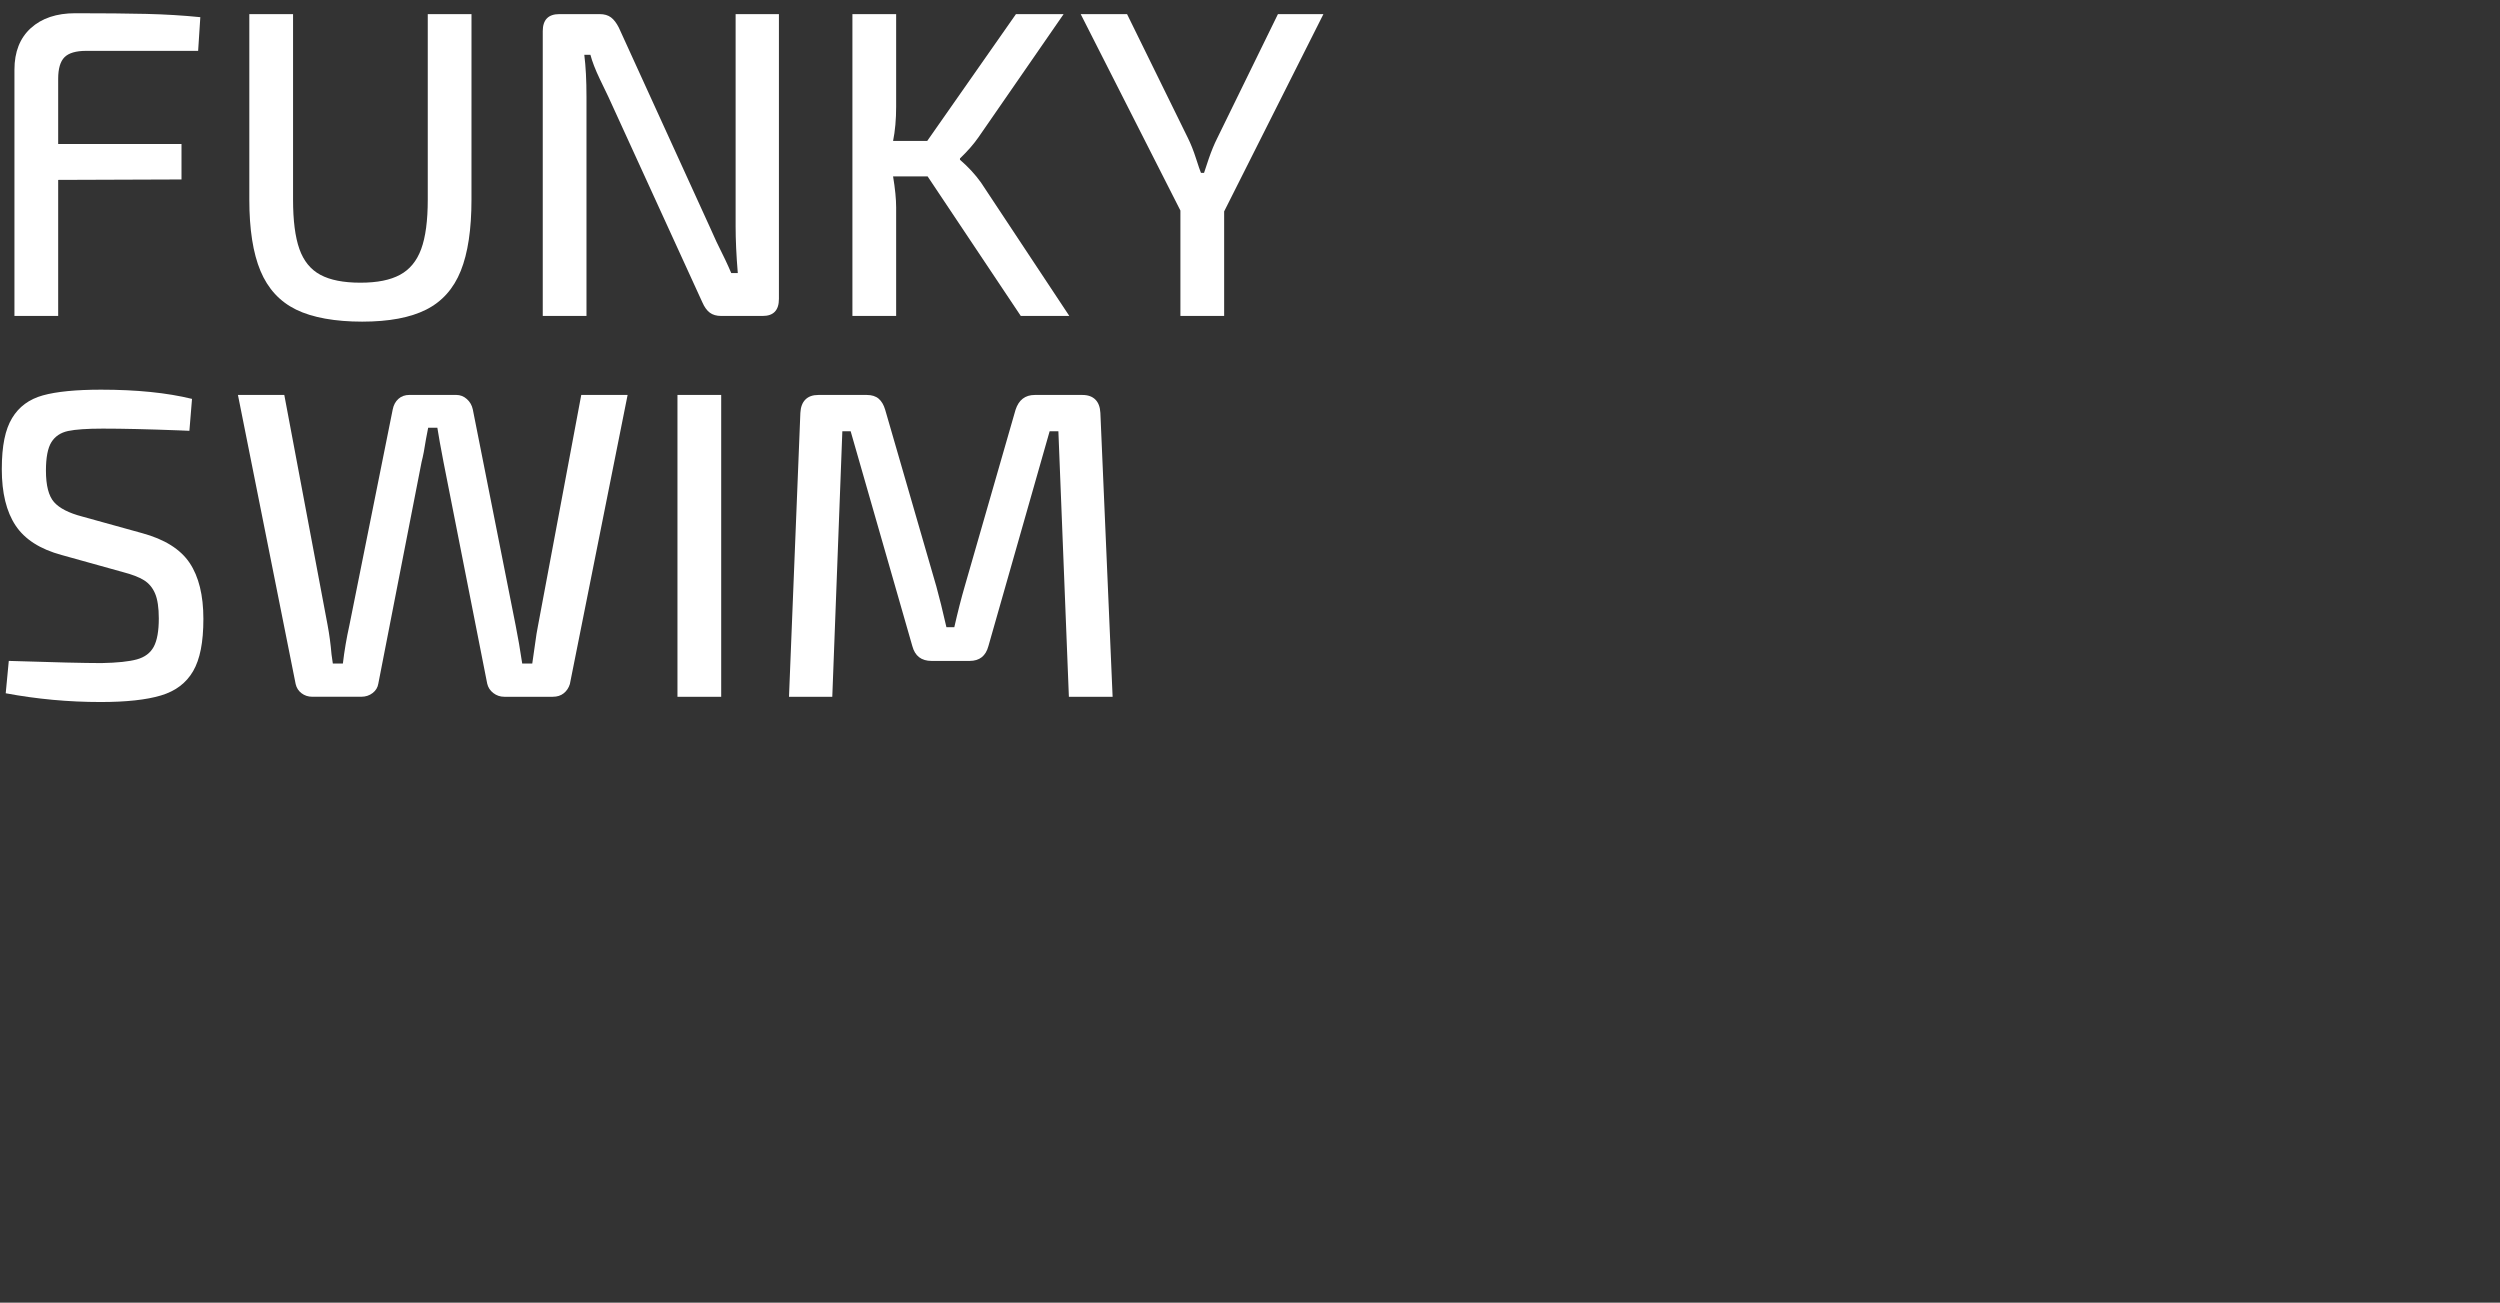
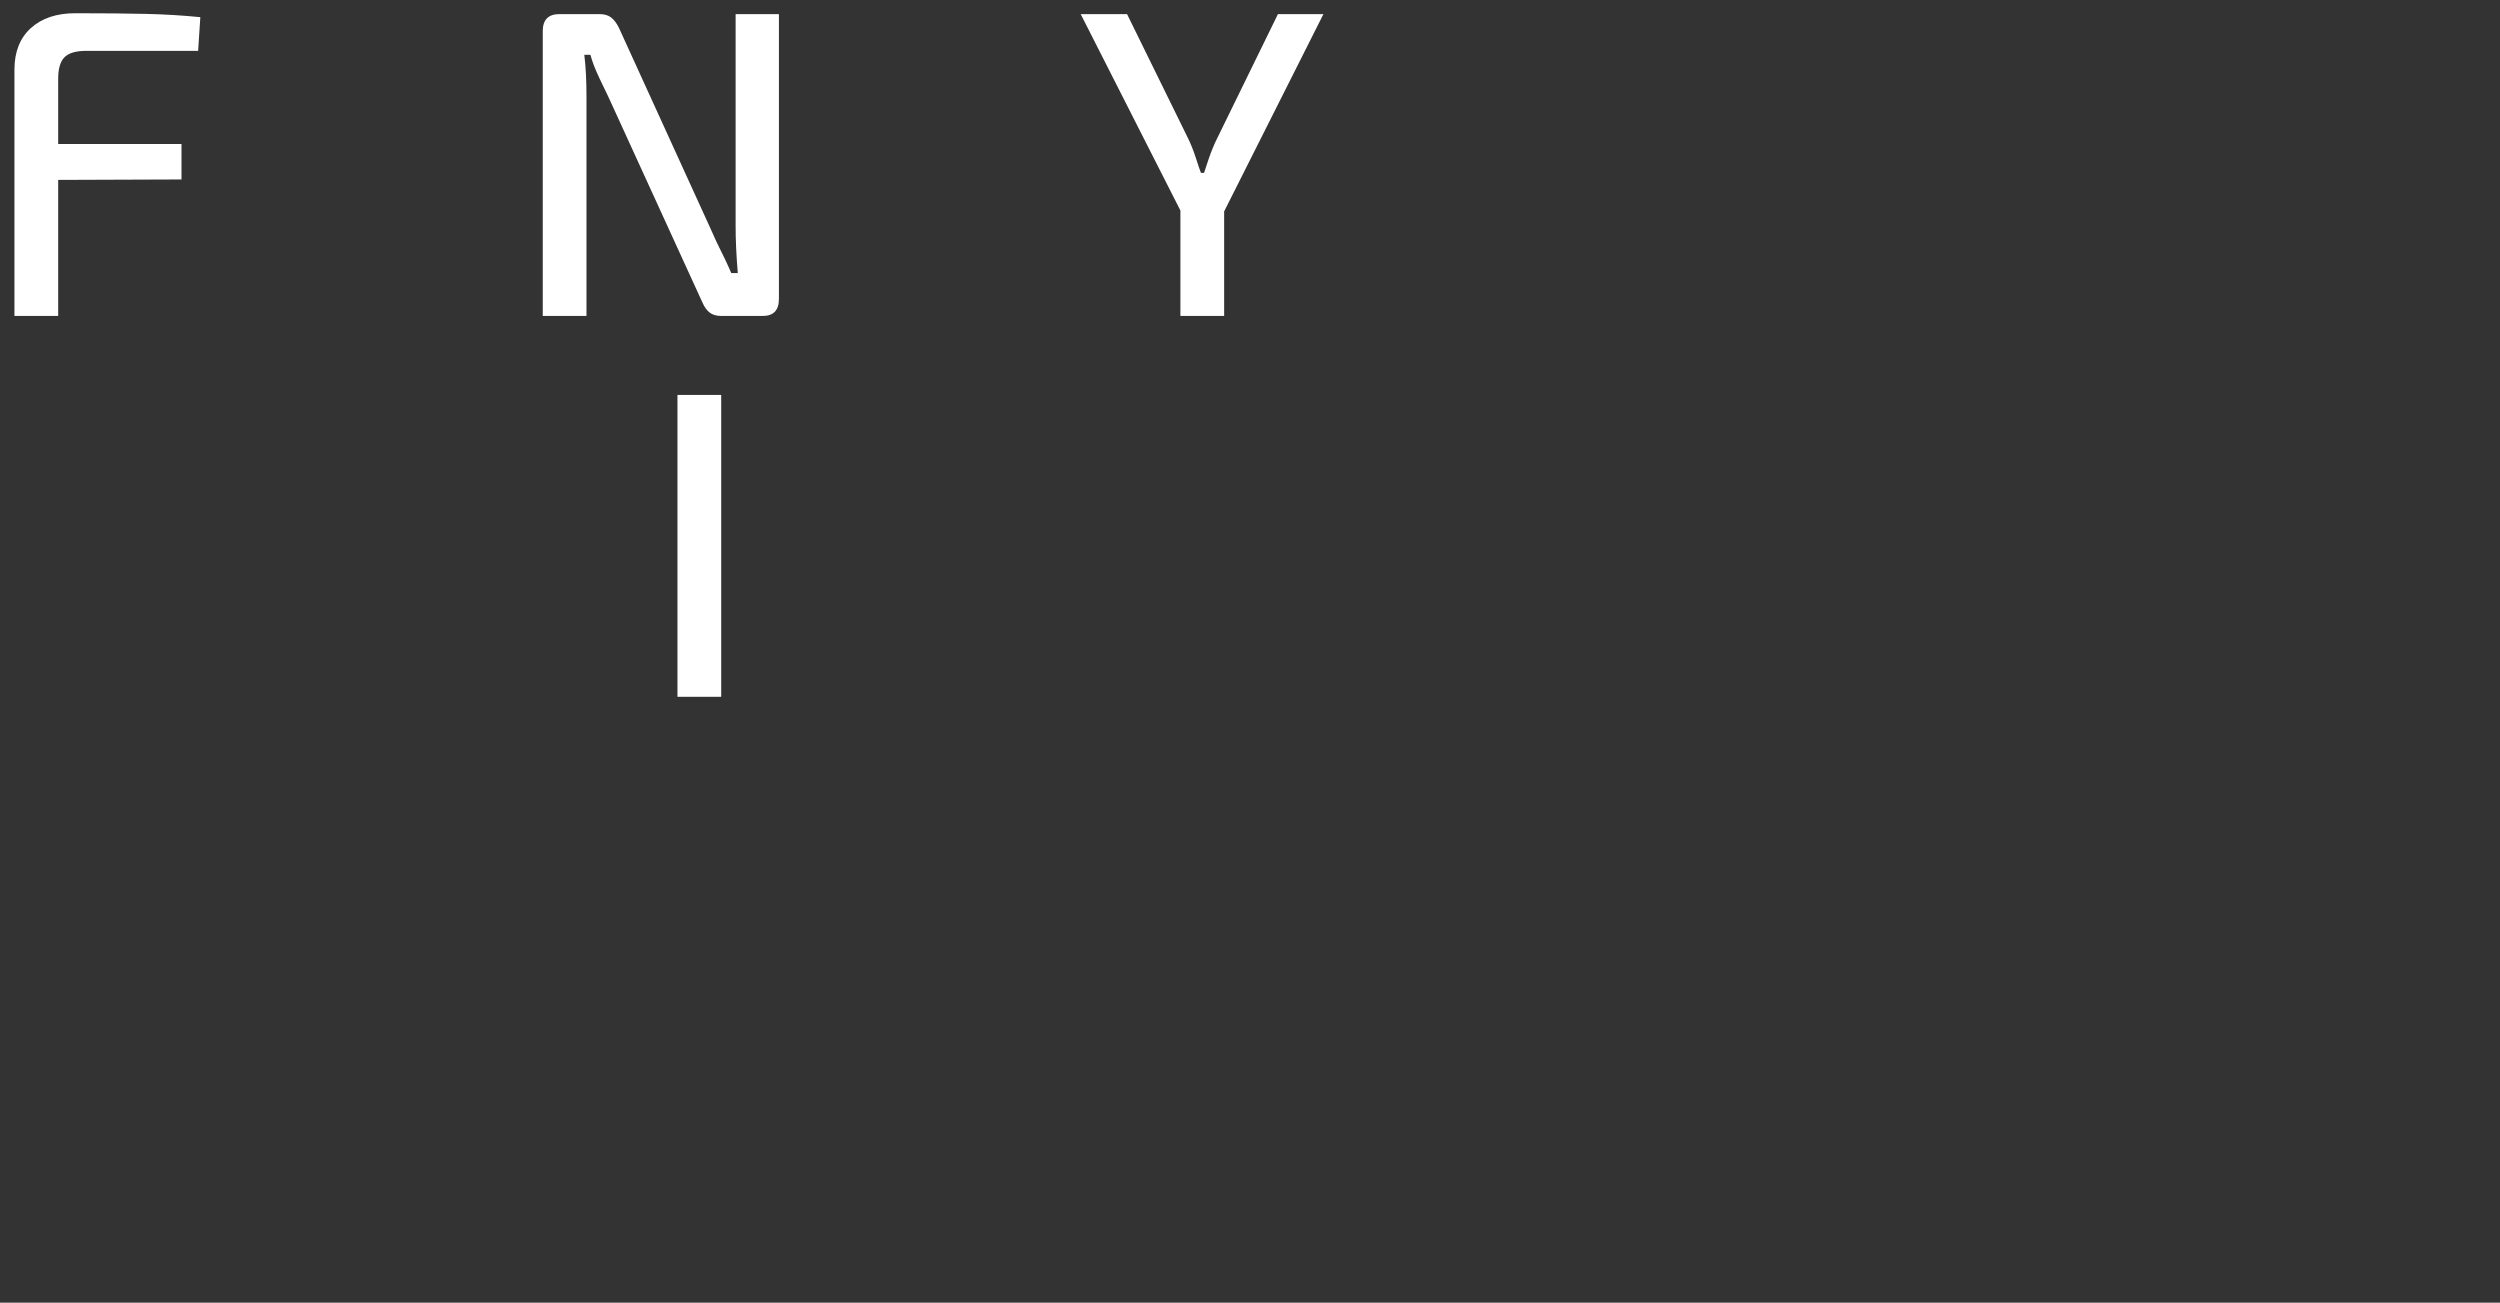
<svg xmlns="http://www.w3.org/2000/svg" viewBox="1642.485 2313.715 715.03 372.57" width="715.03" height="372.57" data-guides="{&quot;vertical&quot;:[],&quot;horizontal&quot;:[]}">
  <rect x="1642.485" y="2313.715" width="715.03" height="372.57" fill="#333333" stroke="none" />
  <path fill="rgb(255, 255, 255)" stroke="none" fill-opacity="1" stroke-width="1" stroke-opacity="1" color="rgb(51, 51, 51)" font-size-adjust="none" class="cls-1" id="tSvgf907e8ab05" title="Path 1" d="M 1660.938 2330.075 C 1659.727 2331.286 1659.124 2333.348 1659.124 2336.267C 1659.124 2342.48 1659.124 2348.693 1659.124 2354.906C 1670.882 2354.906 1682.639 2354.906 1694.397 2354.906C 1694.397 2358.284 1694.397 2361.663 1694.397 2365.042C 1682.639 2365.084 1670.882 2365.127 1659.124 2365.169C 1659.124 2378.139 1659.124 2391.11 1659.124 2404.08C 1654.955 2404.08 1650.785 2404.08 1646.616 2404.08C 1646.616 2380.6 1646.616 2357.119 1646.616 2333.639C 1646.616 2328.552 1648.181 2324.592 1651.305 2321.752C 1654.435 2318.918 1658.664 2317.501 1664.004 2317.501C 1672.177 2317.501 1678.954 2317.565 1684.331 2317.692C 1689.707 2317.818 1694.857 2318.13 1699.779 2318.627C 1699.571 2321.839 1699.363 2325.05 1699.155 2328.261C 1688.481 2328.261 1677.807 2328.261 1667.134 2328.261C 1664.215 2328.261 1662.148 2328.87 1660.938 2330.075Z" style="" />
-   <path fill="rgb(255, 255, 255)" stroke="none" fill-opacity="1" stroke-width="1" stroke-opacity="1" color="rgb(51, 51, 51)" font-size-adjust="none" class="cls-1" id="tSvga2b8cc6c07" title="Path 2" d="M 1777.334 2370.8 C 1777.334 2379.308 1776.313 2386.108 1774.267 2391.194C 1772.221 2396.281 1768.928 2399.972 1764.387 2402.267C 1759.84 2404.561 1753.734 2405.709 1746.063 2405.709C 1738.392 2405.709 1731.842 2404.561 1727.174 2402.267C 1722.5 2399.972 1719.106 2396.281 1716.981 2391.194C 1714.856 2386.108 1713.793 2379.308 1713.793 2370.8C 1713.793 2353.117 1713.793 2335.433 1713.793 2317.75C 1717.963 2317.75 1722.132 2317.75 1726.302 2317.75C 1726.302 2335.431 1726.302 2353.113 1726.302 2370.795C 1726.302 2376.802 1726.904 2381.513 1728.115 2384.934C 1729.326 2388.355 1731.324 2390.814 1734.121 2392.315C 1736.912 2393.817 1740.729 2394.568 1745.566 2394.568C 1750.403 2394.568 1754.093 2393.817 1756.885 2392.315C 1759.676 2390.814 1761.701 2388.355 1762.954 2384.934C 1764.207 2381.518 1764.831 2376.802 1764.831 2370.795C 1764.831 2353.113 1764.831 2335.431 1764.831 2317.75C 1769 2317.75 1773.169 2317.75 1777.339 2317.75C 1777.339 2335.431 1777.339 2353.113 1777.334 2370.8Z" style="" />
  <path fill="rgb(255, 255, 255)" stroke="none" fill-opacity="1" stroke-width="1" stroke-opacity="1" color="rgb(51, 51, 51)" font-size-adjust="none" class="cls-1" id="tSvg23571bd699" title="Path 3" d="M 1865.266 2399.2 C 1865.266 2402.452 1863.723 2404.08 1860.635 2404.08C 1856.674 2404.08 1852.712 2404.08 1848.751 2404.08C 1847.419 2404.08 1846.329 2403.768 1845.499 2403.144C 1844.664 2402.52 1843.956 2401.537 1843.374 2400.204C 1834.41 2380.603 1825.445 2361.002 1816.481 2341.401C 1816.148 2340.735 1815.334 2339.043 1814.044 2336.336C 1812.749 2333.628 1811.855 2331.312 1811.353 2329.393C 1810.77 2329.393 1810.186 2329.393 1809.603 2329.393C 1810.021 2332.729 1810.227 2336.732 1810.227 2341.401C 1810.227 2362.294 1810.227 2383.187 1810.227 2404.08C 1806.058 2404.08 1801.888 2404.08 1797.719 2404.08C 1797.719 2376.93 1797.719 2349.78 1797.719 2322.63C 1797.719 2319.378 1799.305 2317.75 1802.471 2317.75C 1806.308 2317.75 1810.144 2317.75 1813.981 2317.75C 1815.313 2317.75 1816.397 2318.062 1817.232 2318.686C 1818.067 2319.31 1818.813 2320.293 1819.484 2321.626C 1828.198 2340.726 1836.912 2359.827 1845.626 2378.927C 1846.21 2380.219 1846.793 2381.511 1847.376 2382.803C 1849.38 2386.806 1850.797 2389.809 1851.627 2391.813C 1852.252 2391.813 1852.878 2391.813 1853.503 2391.813C 1853.086 2386.811 1852.88 2382.348 1852.88 2378.425C 1852.88 2358.2 1852.88 2337.975 1852.88 2317.75C 1857.008 2317.75 1861.137 2317.75 1865.266 2317.75C 1865.266 2344.898 1865.266 2372.046 1865.266 2399.2Z" style="" />
-   <path fill="rgb(255, 255, 255)" stroke="none" fill-opacity="1" stroke-width="1" stroke-opacity="1" color="rgb(51, 51, 51)" font-size-adjust="none" class="cls-1" id="tSvg17632e50ba5" title="Path 4" d="M 1907.797 2364.17 C 1904.504 2364.17 1901.21 2364.17 1897.917 2364.17C 1898.498 2367.67 1898.794 2370.636 1898.794 2373.053C 1898.794 2383.395 1898.794 2393.738 1898.794 2404.08C 1894.625 2404.08 1890.455 2404.08 1886.286 2404.08C 1886.286 2375.303 1886.286 2346.527 1886.286 2317.75C 1890.455 2317.75 1894.625 2317.75 1898.794 2317.75C 1898.794 2326.591 1898.794 2335.431 1898.794 2344.272C 1898.794 2347.863 1898.503 2351.114 1897.917 2354.033C 1901.17 2354.033 1904.423 2354.033 1907.676 2354.033C 1916.138 2341.939 1924.6 2329.844 1933.062 2317.75C 1937.607 2317.75 1942.152 2317.75 1946.696 2317.75C 1938.565 2329.509 1930.435 2341.269 1922.304 2353.029C 1920.966 2354.948 1919.216 2356.952 1917.049 2359.035C 1917.049 2359.16 1917.049 2359.286 1917.049 2359.411C 1919.38 2361.415 1921.384 2363.583 1923.054 2365.914C 1931.476 2378.635 1939.898 2391.355 1948.319 2404.075C 1943.692 2404.075 1939.064 2404.075 1934.437 2404.075C 1925.555 2390.771 1916.673 2377.468 1907.797 2364.17Z" style="" />
  <path fill="rgb(255, 255, 255)" stroke="none" fill-opacity="1" stroke-width="1" stroke-opacity="1" color="rgb(51, 51, 51)" font-size-adjust="none" class="cls-1" id="tSvgad162cbdfc" title="Path 5" d="M 1992.606 2374.179 C 1992.606 2384.146 1992.606 2394.113 1992.606 2404.08C 1988.436 2404.08 1984.267 2404.08 1980.097 2404.08C 1980.097 2394.03 1980.097 2383.98 1980.097 2373.93C 1970.59 2355.204 1961.083 2336.477 1951.576 2317.75C 1955.996 2317.75 1960.415 2317.75 1964.835 2317.75C 1970.631 2329.552 1976.427 2341.354 1982.223 2353.155C 1983.053 2354.826 1983.83 2356.767 1984.538 2358.972C 1985.247 2361.182 1985.728 2362.578 1985.976 2363.165C 1986.269 2363.165 1986.561 2363.165 1986.854 2363.165C 1987.018 2362.583 1987.477 2361.208 1988.228 2359.035C 1988.979 2356.867 1989.772 2354.948 1990.607 2353.282C 1996.401 2341.438 2002.195 2329.594 2007.99 2317.75C 2012.326 2317.75 2016.663 2317.75 2021 2317.75C 2011.535 2336.558 2002.07 2355.366 1992.606 2374.179Z" style="" />
-   <path fill="rgb(255, 255, 255)" stroke="none" fill-opacity="1" stroke-width="1" stroke-opacity="1" color="rgb(51, 51, 51)" font-size-adjust="none" class="cls-1" id="tSvgb542f40218" title="Path 6" d="M 1697.405 2427.8 C 1697.155 2430.844 1696.904 2433.888 1696.654 2436.932C 1695.653 2436.89 1694.652 2436.847 1693.651 2436.805C 1684.812 2436.472 1677.559 2436.303 1671.886 2436.303C 1667.382 2436.303 1664.067 2436.536 1661.942 2436.99C 1659.817 2437.45 1658.231 2438.513 1657.189 2440.179C 1656.148 2441.85 1655.624 2444.557 1655.624 2448.311C 1655.624 2452.562 1656.396 2455.566 1657.94 2457.321C 1659.484 2459.071 1662.169 2460.451 1666.007 2461.451C 1671.721 2463.035 1677.434 2464.62 1683.147 2466.204C 1689.565 2467.954 1694.09 2470.794 1696.718 2474.712C 1699.345 2478.635 1700.656 2483.971 1700.656 2490.728C 1700.656 2497.486 1699.673 2502.303 1697.717 2505.681C 1695.755 2509.06 1692.694 2511.376 1688.523 2512.624C 1684.352 2513.877 1678.6 2514.501 1671.262 2514.501C 1662.09 2514.501 1653.039 2513.666 1644.121 2512C 1644.413 2508.914 1644.706 2505.828 1644.998 2502.741C 1658.009 2503.159 1666.848 2503.365 1671.516 2503.365C 1676.02 2503.281 1679.399 2502.927 1681.651 2502.303C 1683.903 2501.679 1685.505 2500.468 1686.467 2498.675C 1687.424 2496.883 1687.905 2494.191 1687.905 2490.606C 1687.905 2487.524 1687.551 2485.144 1686.842 2483.473C 1686.134 2481.808 1685.071 2480.534 1683.654 2479.656C 1682.237 2478.778 1680.234 2478.011 1677.649 2477.34C 1671.81 2475.713 1665.972 2474.086 1660.134 2472.459C 1653.964 2470.794 1649.566 2467.976 1646.939 2464.015C 1644.311 2460.055 1643 2454.693 1643 2447.936C 1643 2441.178 1643.978 2436.551 1645.939 2433.3C 1647.895 2430.048 1650.835 2427.88 1654.757 2426.796C 1658.675 2425.712 1664.221 2425.167 1671.395 2425.167C 1681.566 2425.167 1690.241 2426.045 1697.405 2427.8Z" style="" />
-   <path fill="rgb(255, 255, 255)" stroke="none" fill-opacity="1" stroke-width="1" stroke-opacity="1" color="rgb(51, 51, 51)" font-size-adjust="none" class="cls-1" id="tSvgc21255a9ef" title="Path 7" d="M 1805.474 2509.372 C 1805.141 2510.456 1804.554 2511.334 1803.724 2512C 1802.889 2512.666 1801.848 2512.999 1800.595 2512.999C 1795.967 2512.999 1791.34 2512.999 1786.712 2512.999C 1785.544 2512.999 1784.502 2512.645 1783.582 2511.937C 1782.662 2511.228 1782.081 2510.329 1781.832 2509.245C 1777.663 2488.102 1773.494 2466.959 1769.324 2445.815C 1768.489 2441.479 1767.907 2438.228 1767.574 2436.054C 1766.699 2436.054 1765.823 2436.054 1764.947 2436.054C 1764.739 2437.138 1764.531 2438.222 1764.323 2439.306C 1763.905 2442.061 1763.488 2444.229 1763.07 2445.81C 1758.943 2466.953 1754.816 2488.097 1750.689 2509.24C 1750.52 2510.324 1749.98 2511.223 1749.061 2511.931C 1748.141 2512.64 1747.057 2512.994 1745.809 2512.994C 1741.139 2512.994 1736.47 2512.994 1731.8 2512.994C 1730.631 2512.994 1729.611 2512.661 1728.733 2511.995C 1727.856 2511.329 1727.295 2510.451 1727.047 2509.367C 1721.544 2481.801 1716.04 2454.235 1710.537 2426.669C 1714.956 2426.669 1719.376 2426.669 1723.796 2426.669C 1727.923 2448.605 1732.05 2470.542 1736.177 2492.478C 1736.679 2495.149 1737.055 2497.94 1737.303 2500.859C 1737.428 2501.735 1737.553 2502.611 1737.678 2503.487C 1738.637 2503.487 1739.596 2503.487 1740.554 2503.487C 1740.972 2499.902 1741.596 2496.232 1742.431 2492.478C 1746.558 2471.918 1750.685 2451.358 1754.812 2430.798C 1755.061 2429.545 1755.605 2428.546 1756.441 2427.795C 1757.271 2427.044 1758.317 2426.669 1759.57 2426.669C 1764.032 2426.669 1768.494 2426.669 1772.956 2426.669C 1774.125 2426.669 1775.145 2427.065 1776.022 2427.859C 1776.9 2428.652 1777.46 2429.63 1777.709 2430.798C 1781.795 2451.401 1785.882 2472.003 1789.969 2492.605C 1790.635 2495.942 1791.259 2499.569 1791.845 2503.487C 1792.804 2503.487 1793.763 2503.487 1794.721 2503.487C 1794.972 2501.735 1795.222 2499.983 1795.472 2498.231C 1795.805 2495.73 1796.096 2493.895 1796.35 2492.727C 1800.477 2470.707 1804.604 2448.688 1808.731 2426.669C 1813.151 2426.669 1817.57 2426.669 1821.99 2426.669C 1816.486 2454.235 1810.983 2481.801 1805.474 2509.372Z" style="" />
  <path fill="rgb(255, 255, 255)" stroke="none" fill-opacity="1" stroke-width="1" stroke-opacity="1" color="rgb(51, 51, 51)" font-size-adjust="none" class="cls-1" id="tSvg60196c7477" title="Path 8" d="M 1848.756 2513.005 C 1844.587 2513.005 1840.417 2513.005 1836.248 2513.005C 1836.248 2484.23 1836.248 2455.455 1836.248 2426.679C 1840.417 2426.679 1844.587 2426.679 1848.756 2426.679C 1848.756 2455.455 1848.756 2484.23 1848.756 2513.005Z" style="" />
-   <path fill="rgb(255, 255, 255)" stroke="none" fill-opacity="1" stroke-width="1" stroke-opacity="1" color="rgb(51, 51, 51)" font-size-adjust="none" class="cls-1" id="tSvgc222bbc90c" title="Path 9" d="M 1955.768 2427.991 C 1956.646 2428.869 1957.122 2430.138 1957.206 2431.808C 1958.373 2458.874 1959.539 2485.939 1960.706 2513.005C 1956.537 2513.005 1952.367 2513.005 1948.198 2513.005C 1947.197 2487.691 1946.196 2462.378 1945.195 2437.064C 1944.361 2437.064 1943.528 2437.064 1942.694 2437.064C 1936.858 2457.541 1931.021 2478.018 1925.185 2498.496C 1924.434 2501.335 1922.642 2502.747 1919.803 2502.747C 1916.177 2502.747 1912.55 2502.747 1908.923 2502.747C 1906.005 2502.747 1904.171 2501.33 1903.42 2498.496C 1897.541 2478.018 1891.662 2457.541 1885.784 2437.064C 1884.991 2437.064 1884.198 2437.064 1883.405 2437.064C 1882.446 2462.378 1881.487 2487.691 1880.529 2513.005C 1876.402 2513.005 1872.275 2513.005 1868.147 2513.005C 1869.231 2485.939 1870.315 2458.874 1871.399 2431.808C 1871.483 2430.143 1871.964 2428.869 1872.837 2427.991C 1873.709 2427.113 1874.941 2426.679 1876.527 2426.679C 1881.154 2426.679 1885.782 2426.679 1890.409 2426.679C 1891.826 2426.679 1892.952 2427.034 1893.788 2427.742C 1894.623 2428.451 1895.247 2429.514 1895.664 2430.931C 1900.542 2447.779 1905.42 2464.627 1910.298 2481.475C 1911.133 2484.478 1912.09 2488.354 1913.174 2493.107C 1913.924 2493.107 1914.675 2493.107 1915.426 2493.107C 1916.425 2488.687 1917.429 2484.769 1918.429 2481.348C 1923.266 2464.542 1928.103 2447.736 1932.94 2430.931C 1933.855 2428.097 1935.695 2426.679 1938.444 2426.679C 1942.989 2426.679 1947.533 2426.679 1952.078 2426.679C 1953.659 2426.679 1954.891 2427.118 1955.768 2427.991Z" style="" />
  <defs />
</svg>